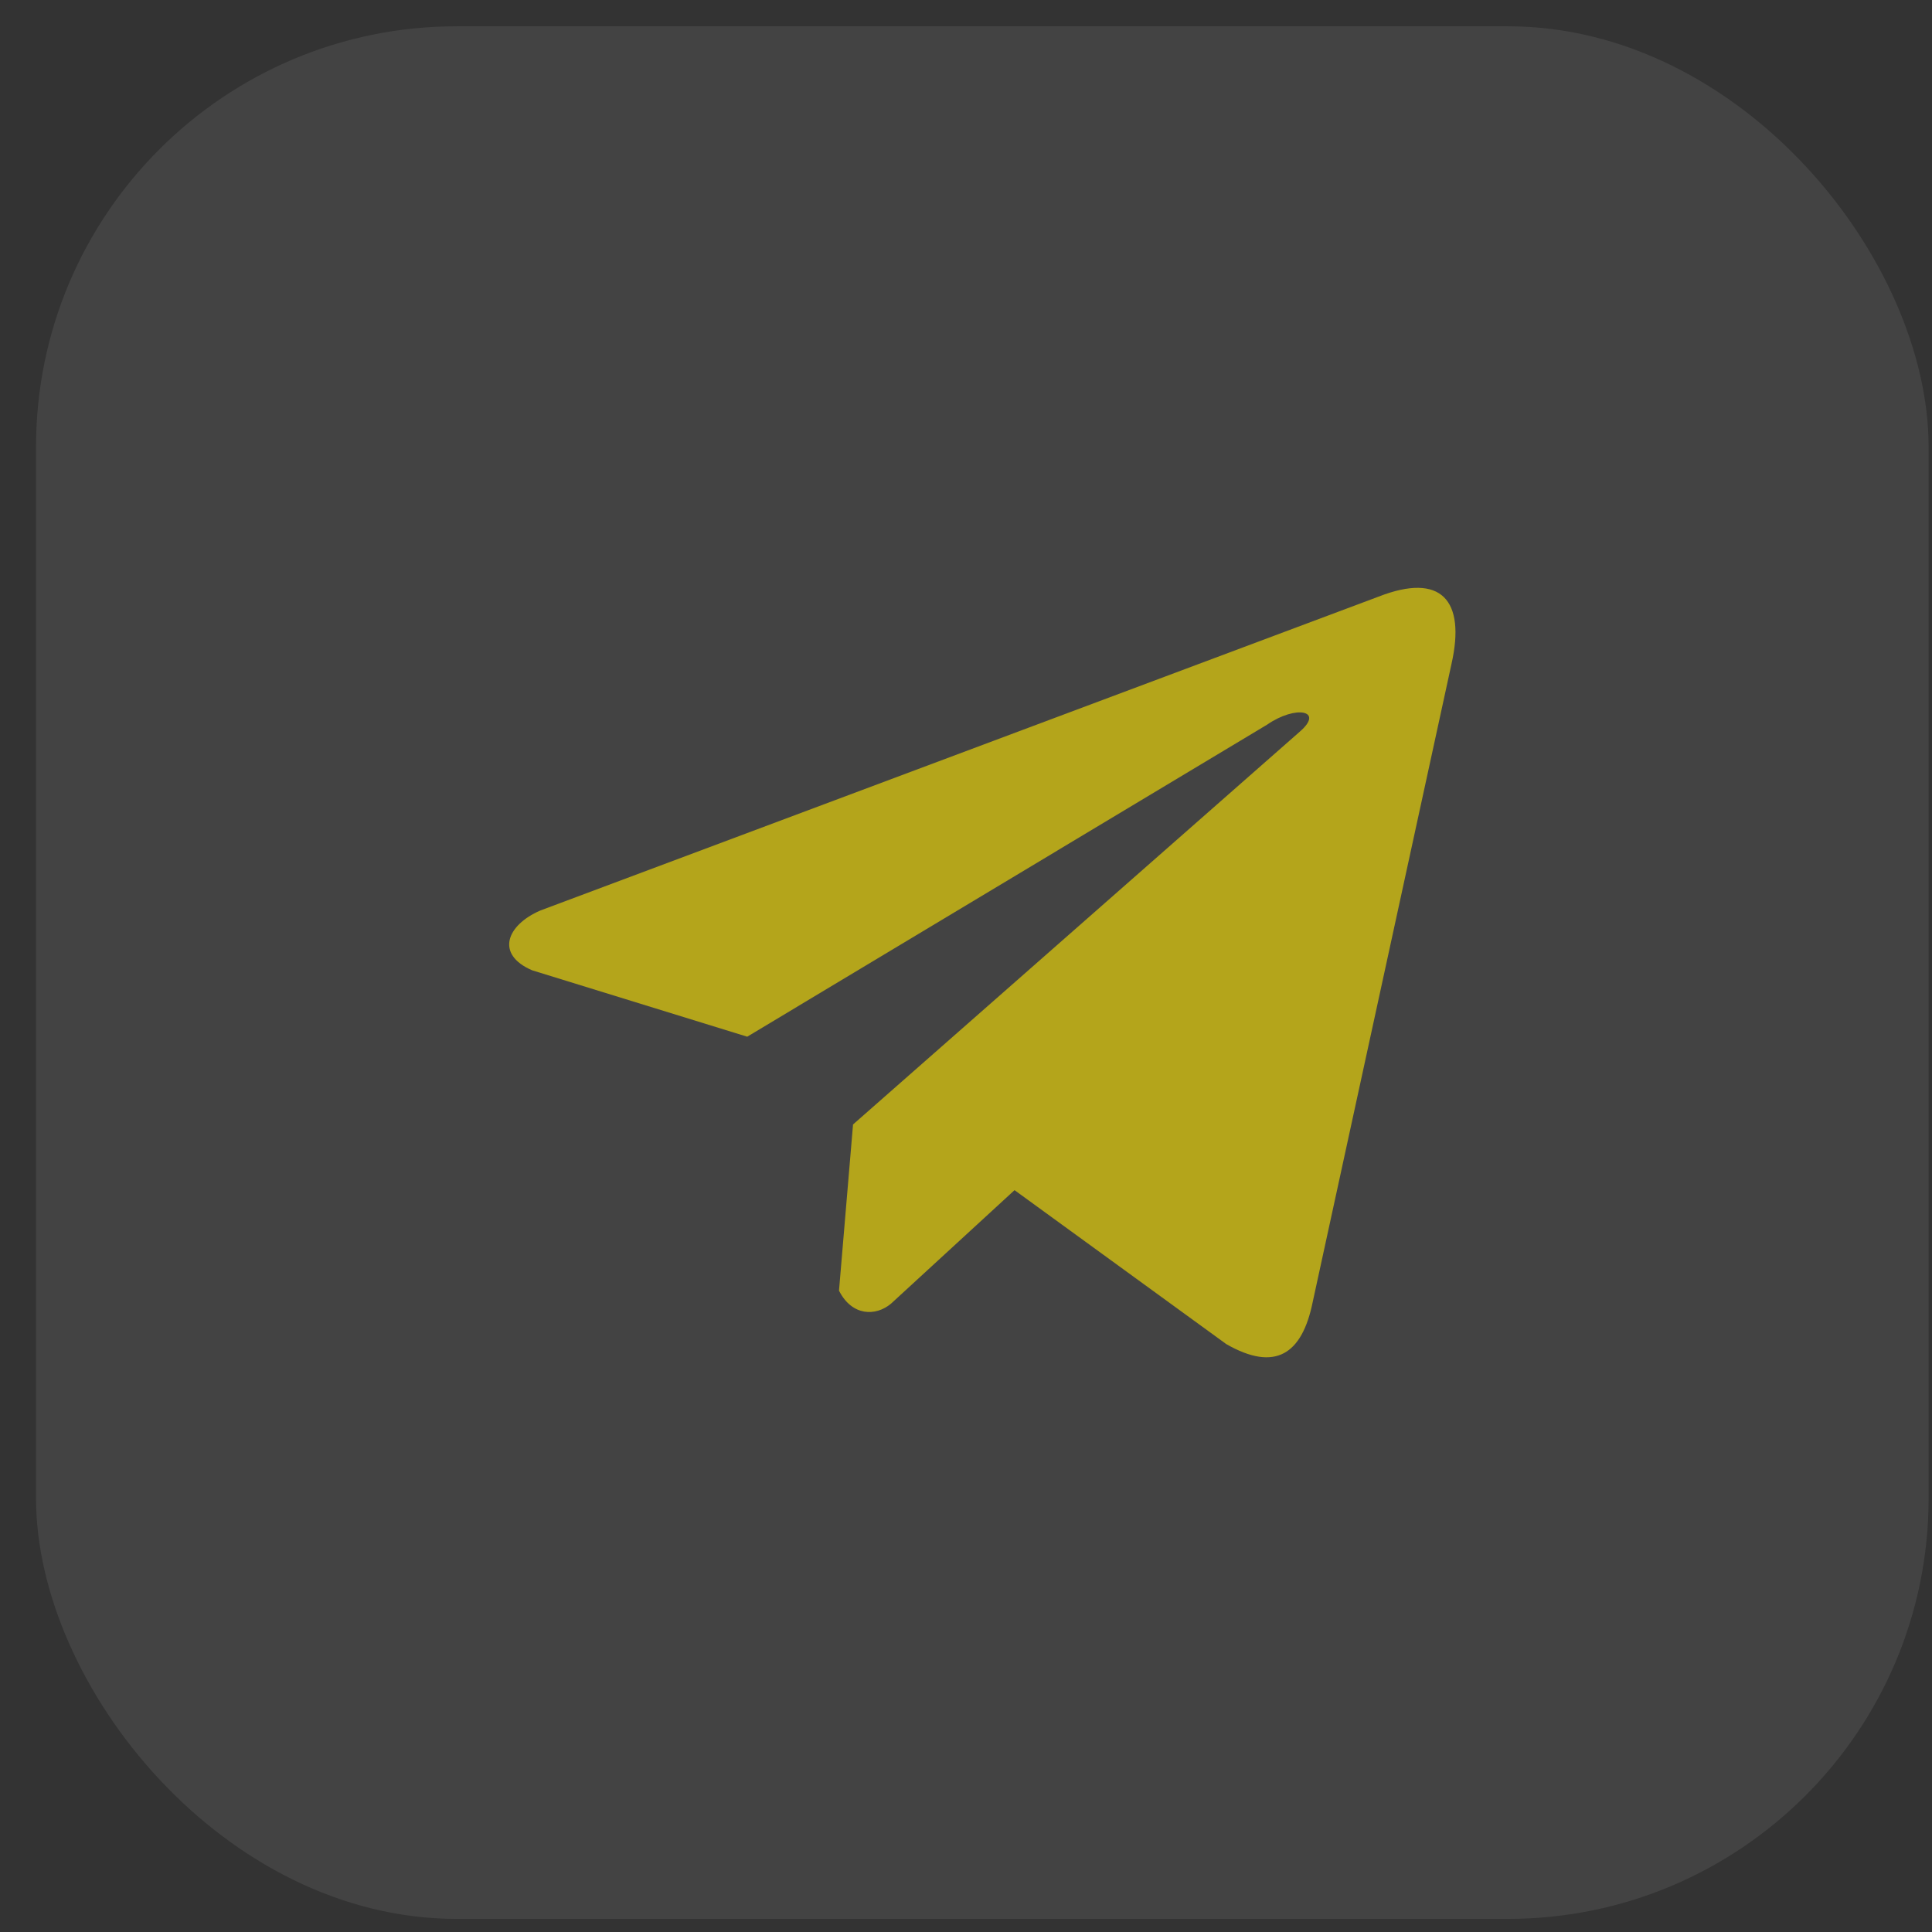
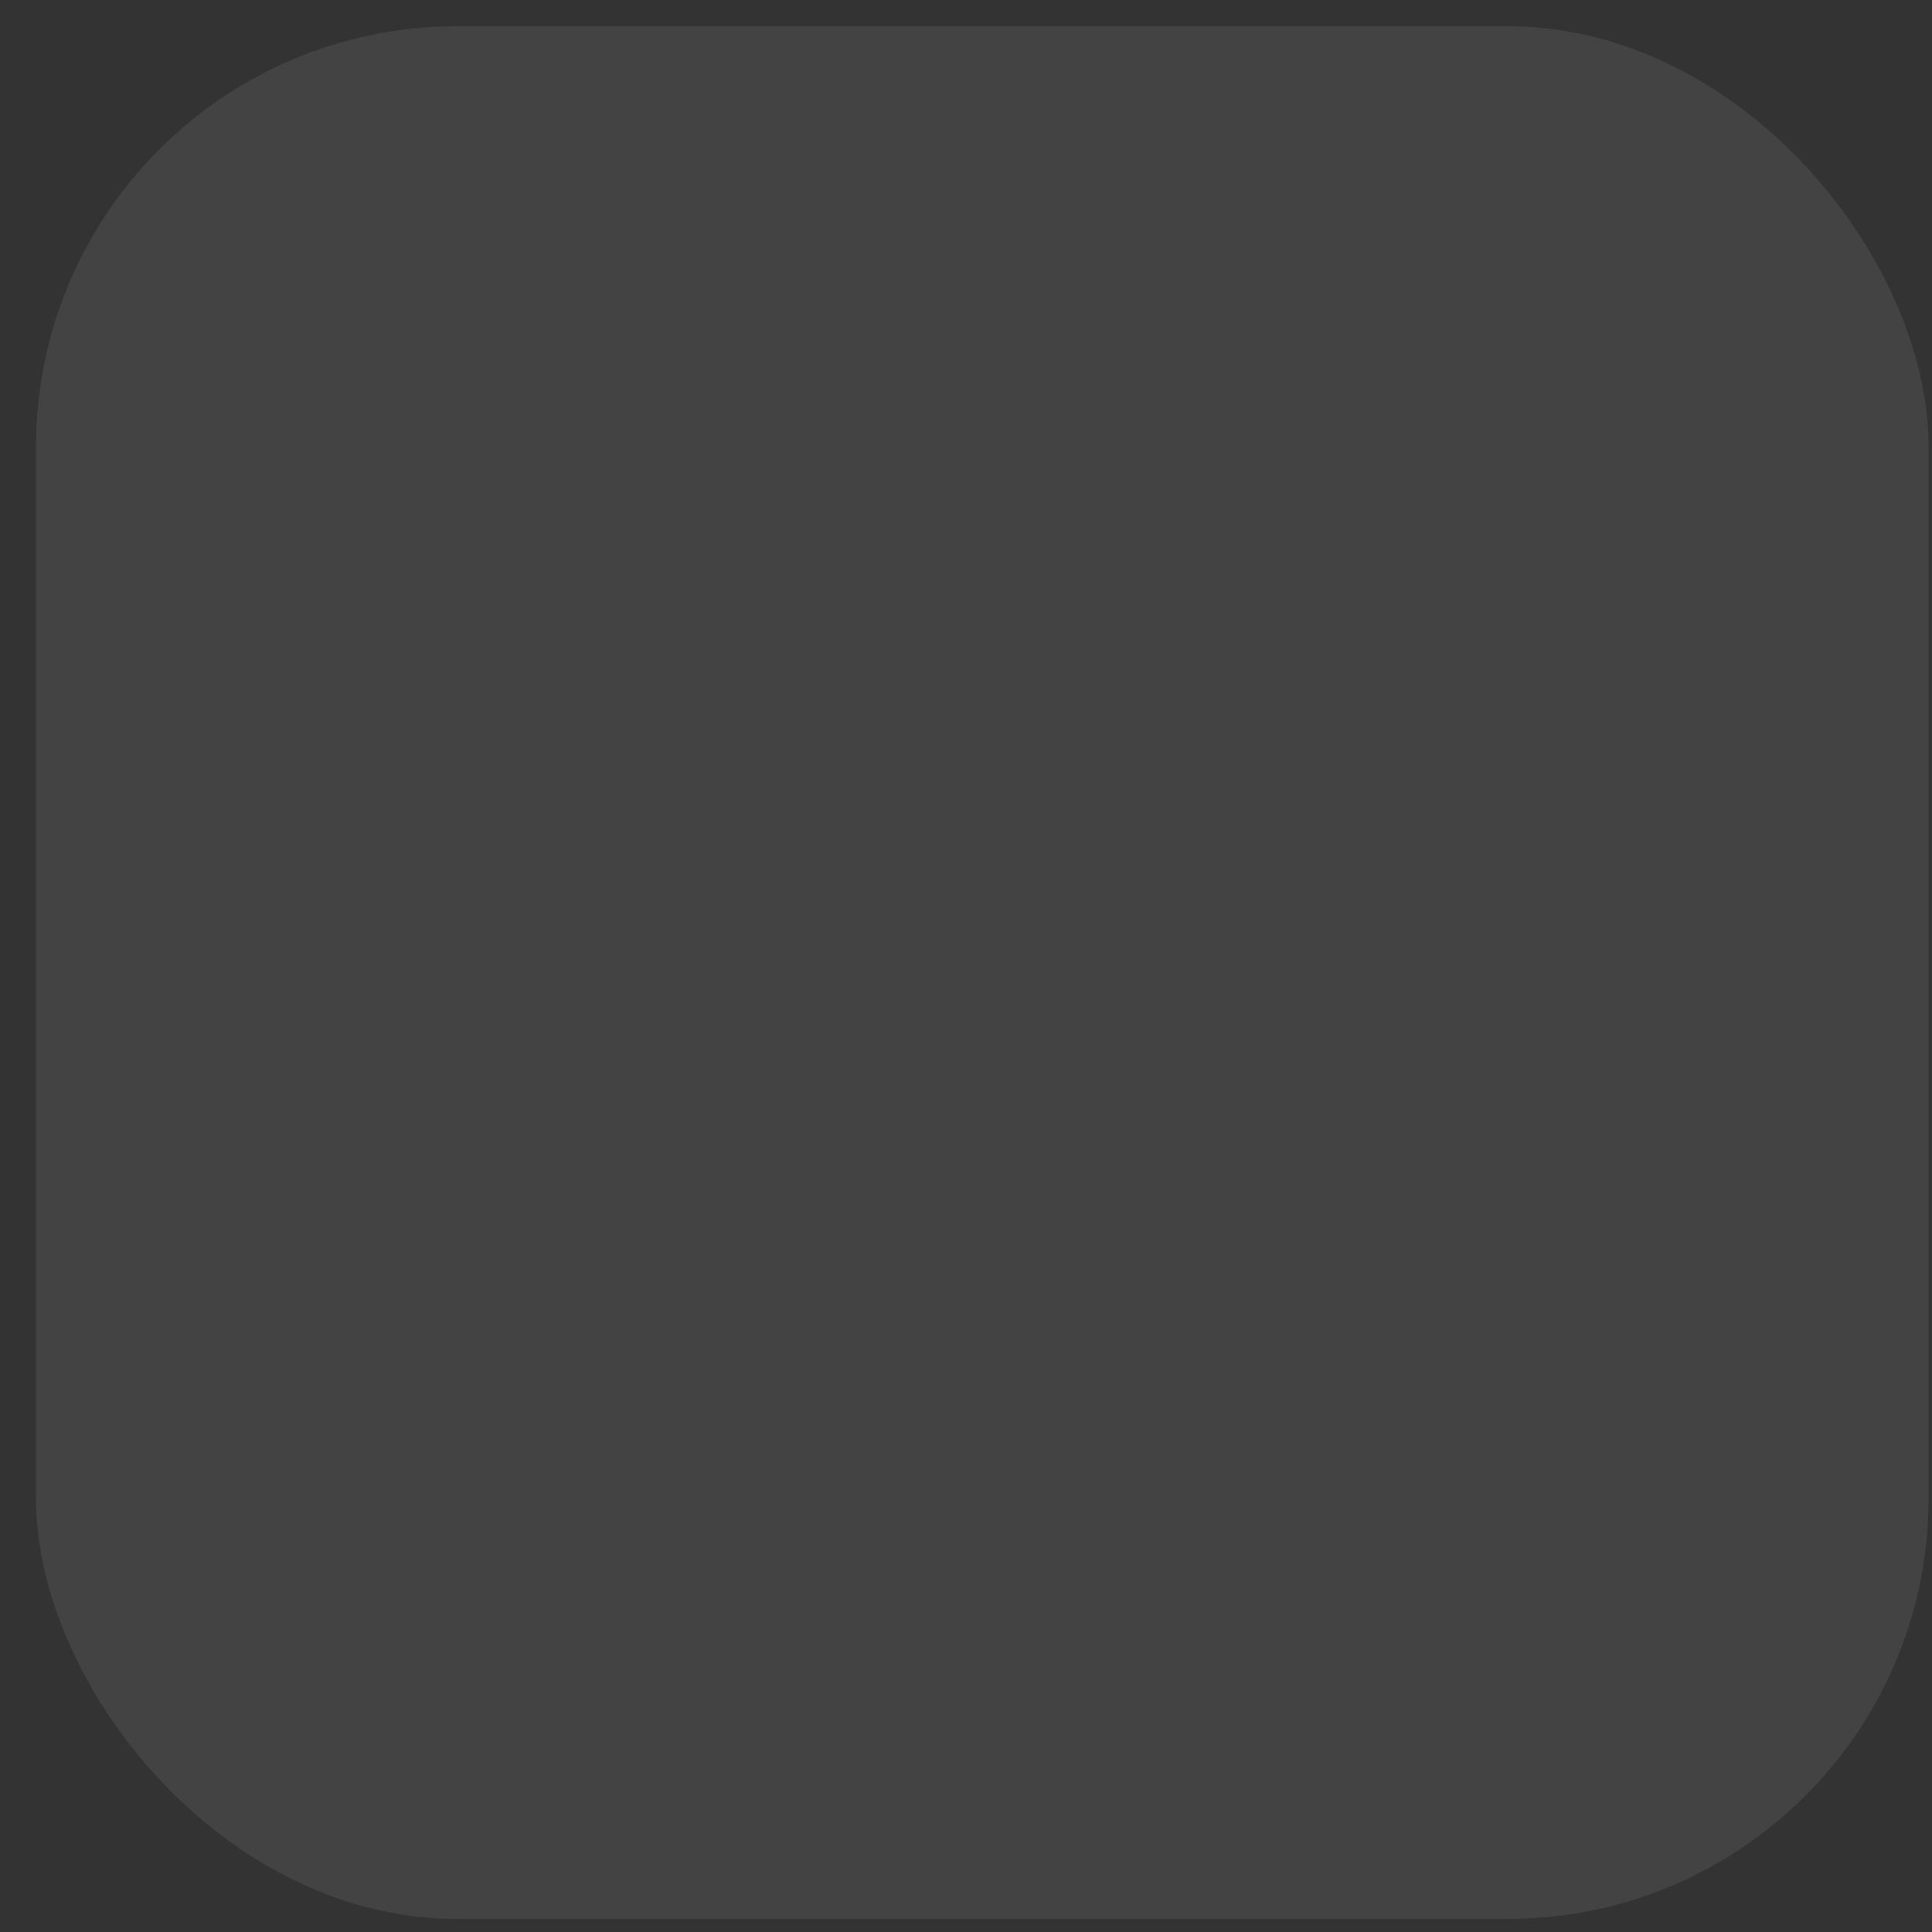
<svg xmlns="http://www.w3.org/2000/svg" width="49" height="49" viewBox="0 0 49 49" fill="none">
  <rect x="0" y="0" width="49" height="49" fill="#333333" stroke="none" />
  <rect x="0.914" y="0.667" width="48" height="48" rx="10.667" fill="white" fill-opacity="0.08" />
-   <path d="M34.966 15.131L13.703 23.093C12.847 23.464 12.558 24.206 13.496 24.609L18.951 26.293L32.14 18.377C32.86 17.88 33.597 18.013 32.963 18.559L21.635 28.519L21.279 32.734C21.609 33.385 22.212 33.388 22.598 33.064L25.731 30.185L31.099 34.088C32.346 34.804 33.024 34.342 33.292 33.028L36.813 16.84C37.178 15.224 36.555 14.511 34.966 15.131Z" fill="#FFE600" fill-opacity="0.6" />
</svg>